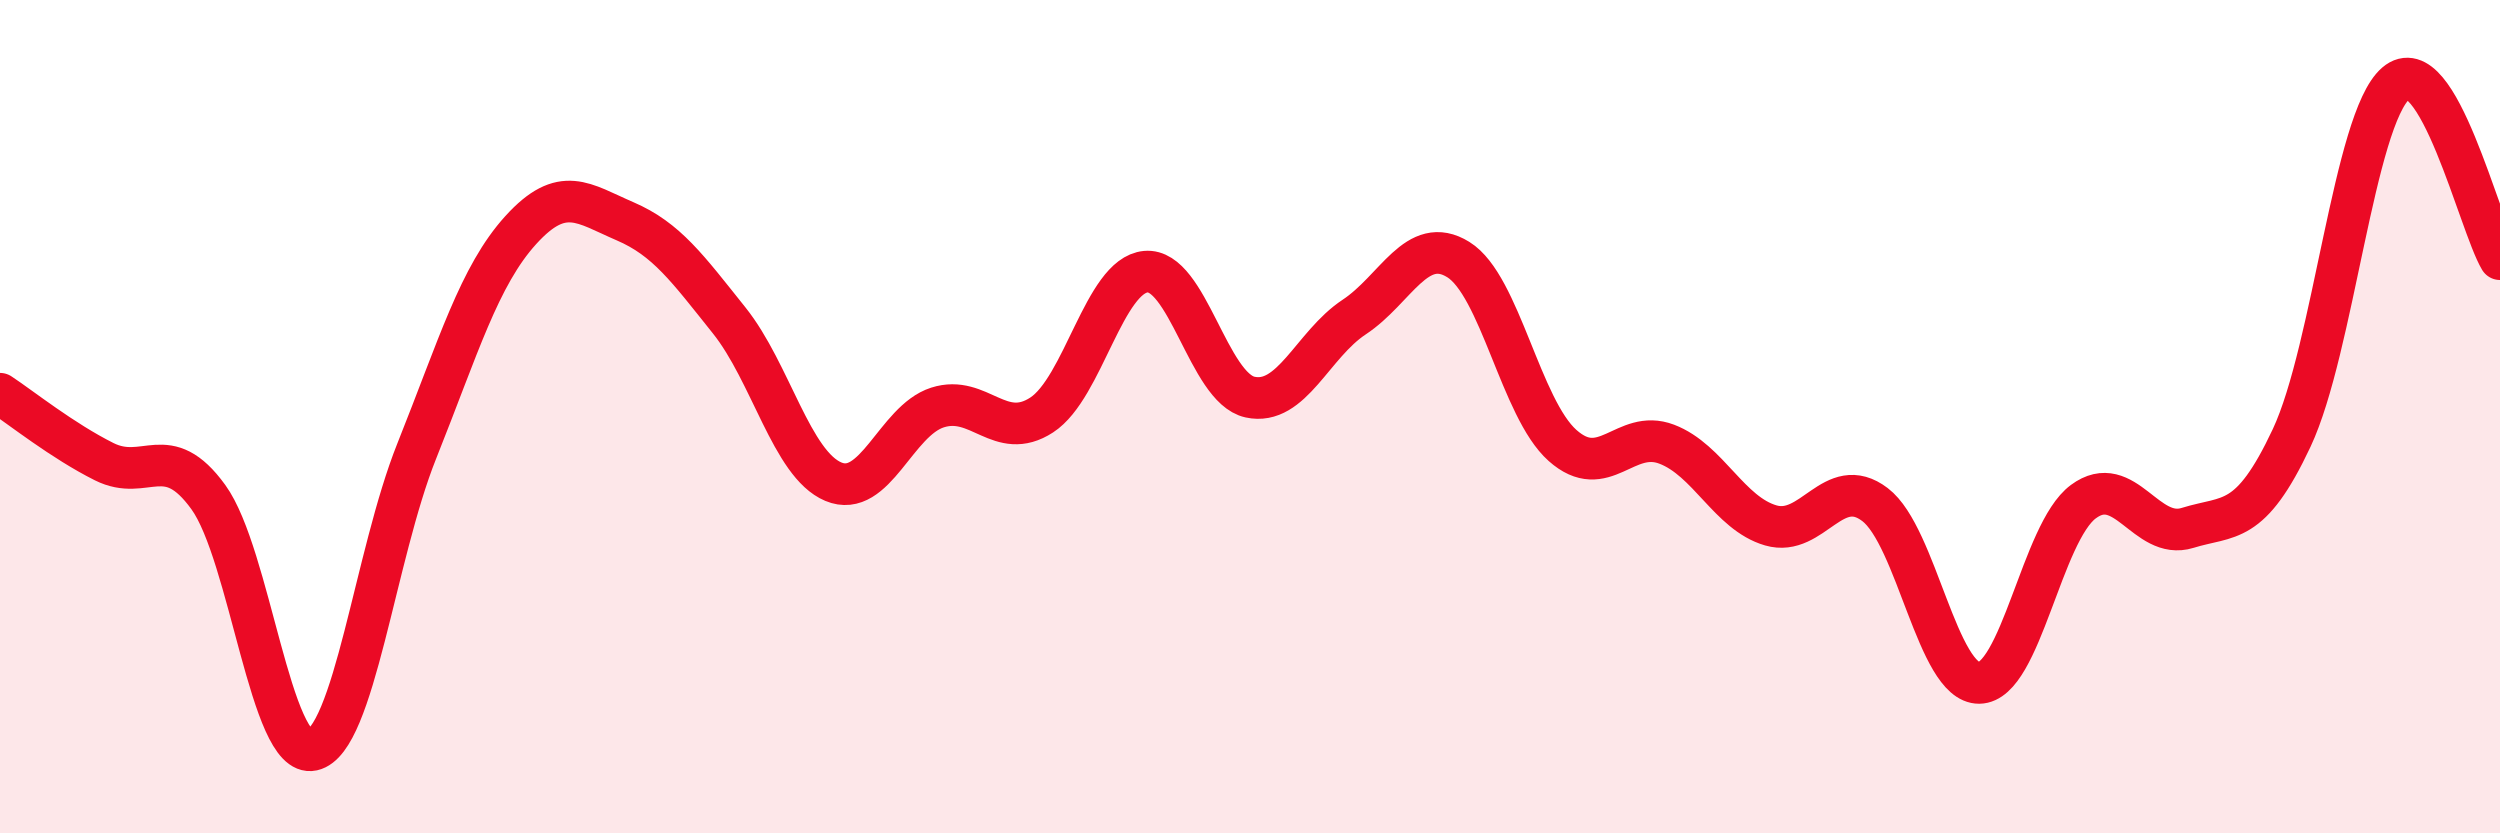
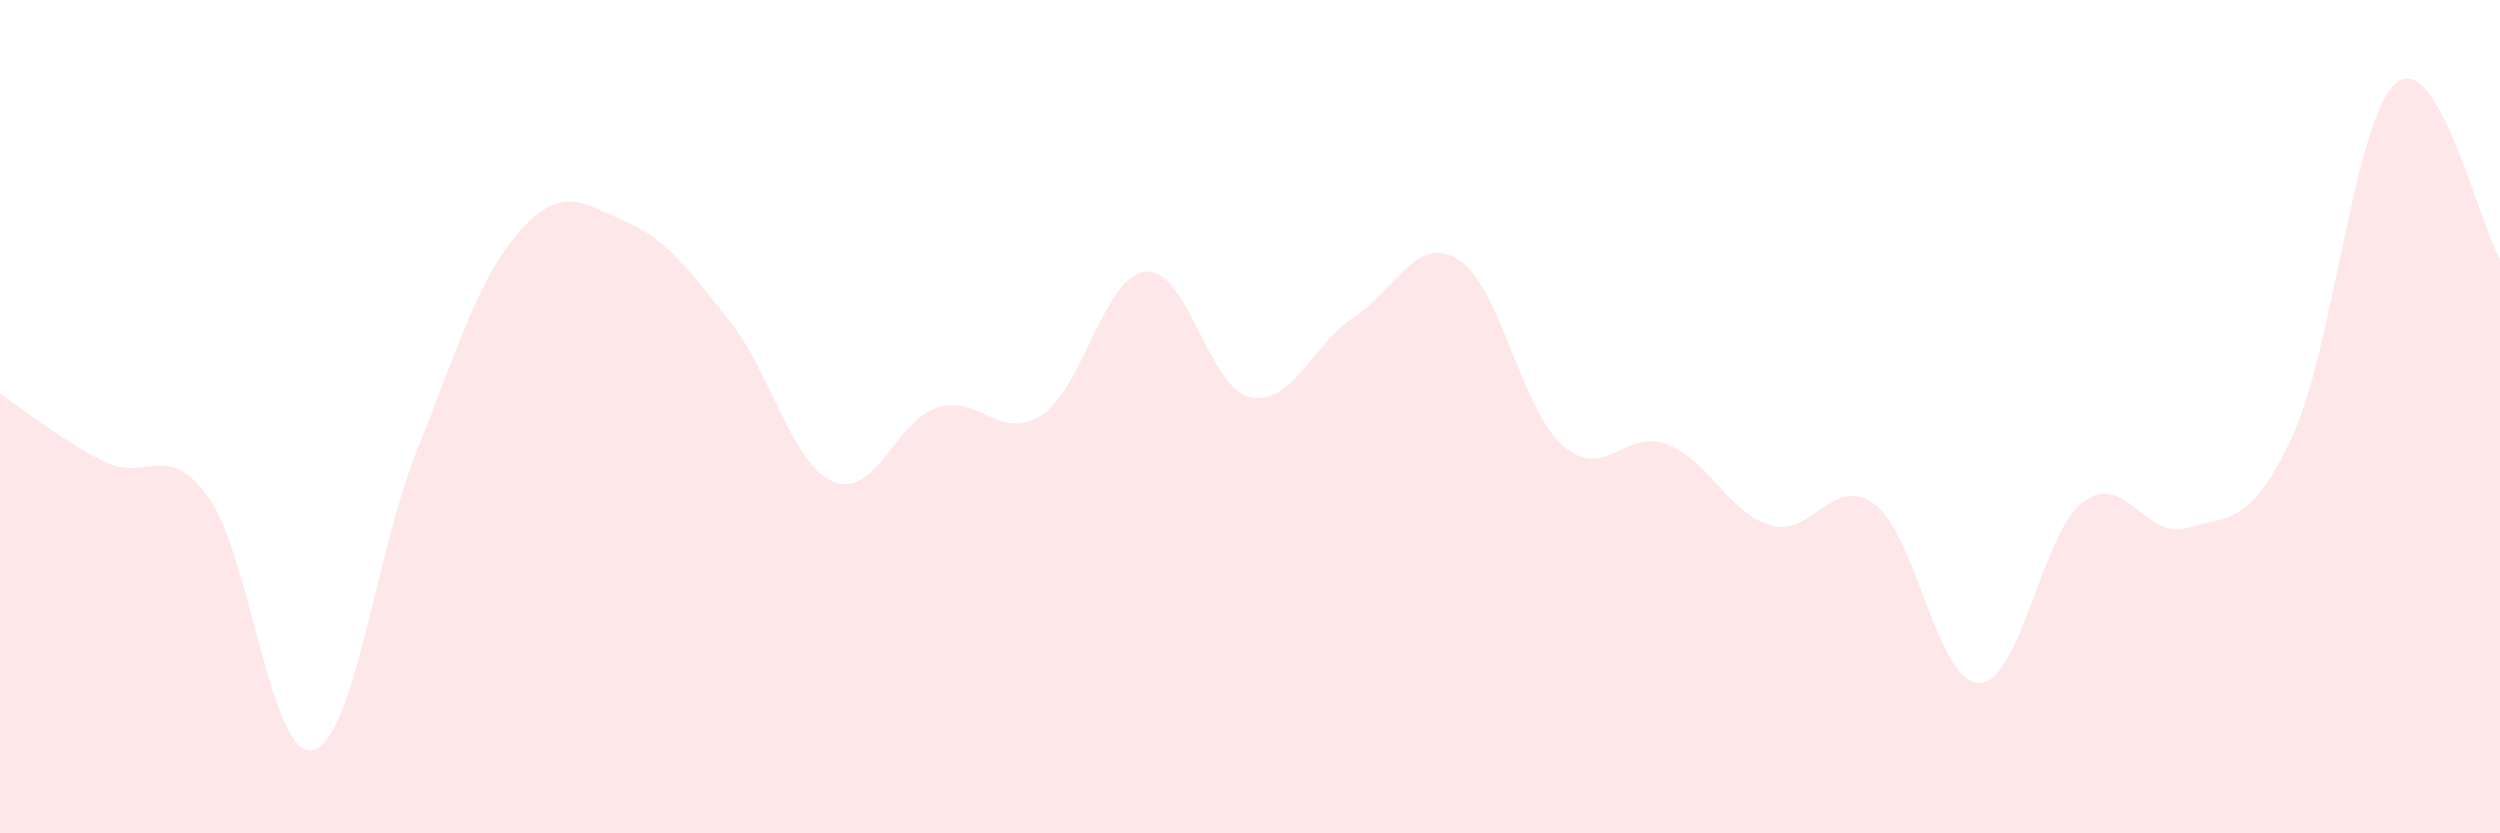
<svg xmlns="http://www.w3.org/2000/svg" width="60" height="20" viewBox="0 0 60 20">
  <path d="M 0,9.45 C 0.5,9.78 1.5,10.58 2.5,11.08 C 3.5,11.58 4,10.55 5,11.93 C 6,13.31 6.5,18.22 7.5,18 C 8.5,17.78 9,13.33 10,10.83 C 11,8.33 11.5,6.62 12.5,5.52 C 13.5,4.42 14,4.88 15,5.31 C 16,5.74 16.5,6.44 17.5,7.69 C 18.5,8.94 19,11.14 20,11.56 C 21,11.98 21.5,10.1 22.5,9.78 C 23.5,9.46 24,10.61 25,9.96 C 26,9.31 26.5,6.61 27.5,6.52 C 28.5,6.43 29,9.31 30,9.53 C 31,9.75 31.5,8.27 32.5,7.61 C 33.5,6.95 34,5.61 35,6.23 C 36,6.85 36.5,9.8 37.5,10.69 C 38.5,11.58 39,10.28 40,10.66 C 41,11.04 41.5,12.32 42.5,12.61 C 43.5,12.9 44,11.35 45,12.11 C 46,12.87 46.5,16.4 47.5,16.39 C 48.5,16.38 49,12.78 50,12.04 C 51,11.3 51.5,12.98 52.5,12.67 C 53.5,12.36 54,12.64 55,10.51 C 56,8.38 56.5,2.86 57.5,2 C 58.5,1.14 59.5,5.38 60,6.22L60 20L0 20Z" fill="#EB0A25" opacity="0.1" stroke-linecap="round" stroke-linejoin="round" />
-   <path d="M 0,9.45 C 0.5,9.78 1.5,10.58 2.5,11.08 C 3.5,11.58 4,10.55 5,11.93 C 6,13.31 6.5,18.22 7.5,18 C 8.5,17.78 9,13.33 10,10.83 C 11,8.33 11.5,6.62 12.5,5.52 C 13.5,4.42 14,4.88 15,5.31 C 16,5.74 16.5,6.44 17.5,7.69 C 18.5,8.94 19,11.14 20,11.56 C 21,11.98 21.5,10.1 22.5,9.78 C 23.5,9.46 24,10.61 25,9.96 C 26,9.31 26.5,6.61 27.5,6.52 C 28.5,6.43 29,9.31 30,9.53 C 31,9.75 31.5,8.27 32.5,7.61 C 33.5,6.95 34,5.61 35,6.23 C 36,6.85 36.5,9.8 37.5,10.69 C 38.5,11.58 39,10.28 40,10.66 C 41,11.04 41.5,12.32 42.5,12.61 C 43.5,12.9 44,11.35 45,12.11 C 46,12.87 46.5,16.4 47.5,16.39 C 48.5,16.38 49,12.78 50,12.04 C 51,11.3 51.5,12.98 52.5,12.67 C 53.5,12.36 54,12.64 55,10.51 C 56,8.38 56.5,2.86 57.5,2 C 58.5,1.14 59.5,5.38 60,6.22" stroke="#EB0A25" stroke-width="1" fill="none" stroke-linecap="round" stroke-linejoin="round" />
</svg>